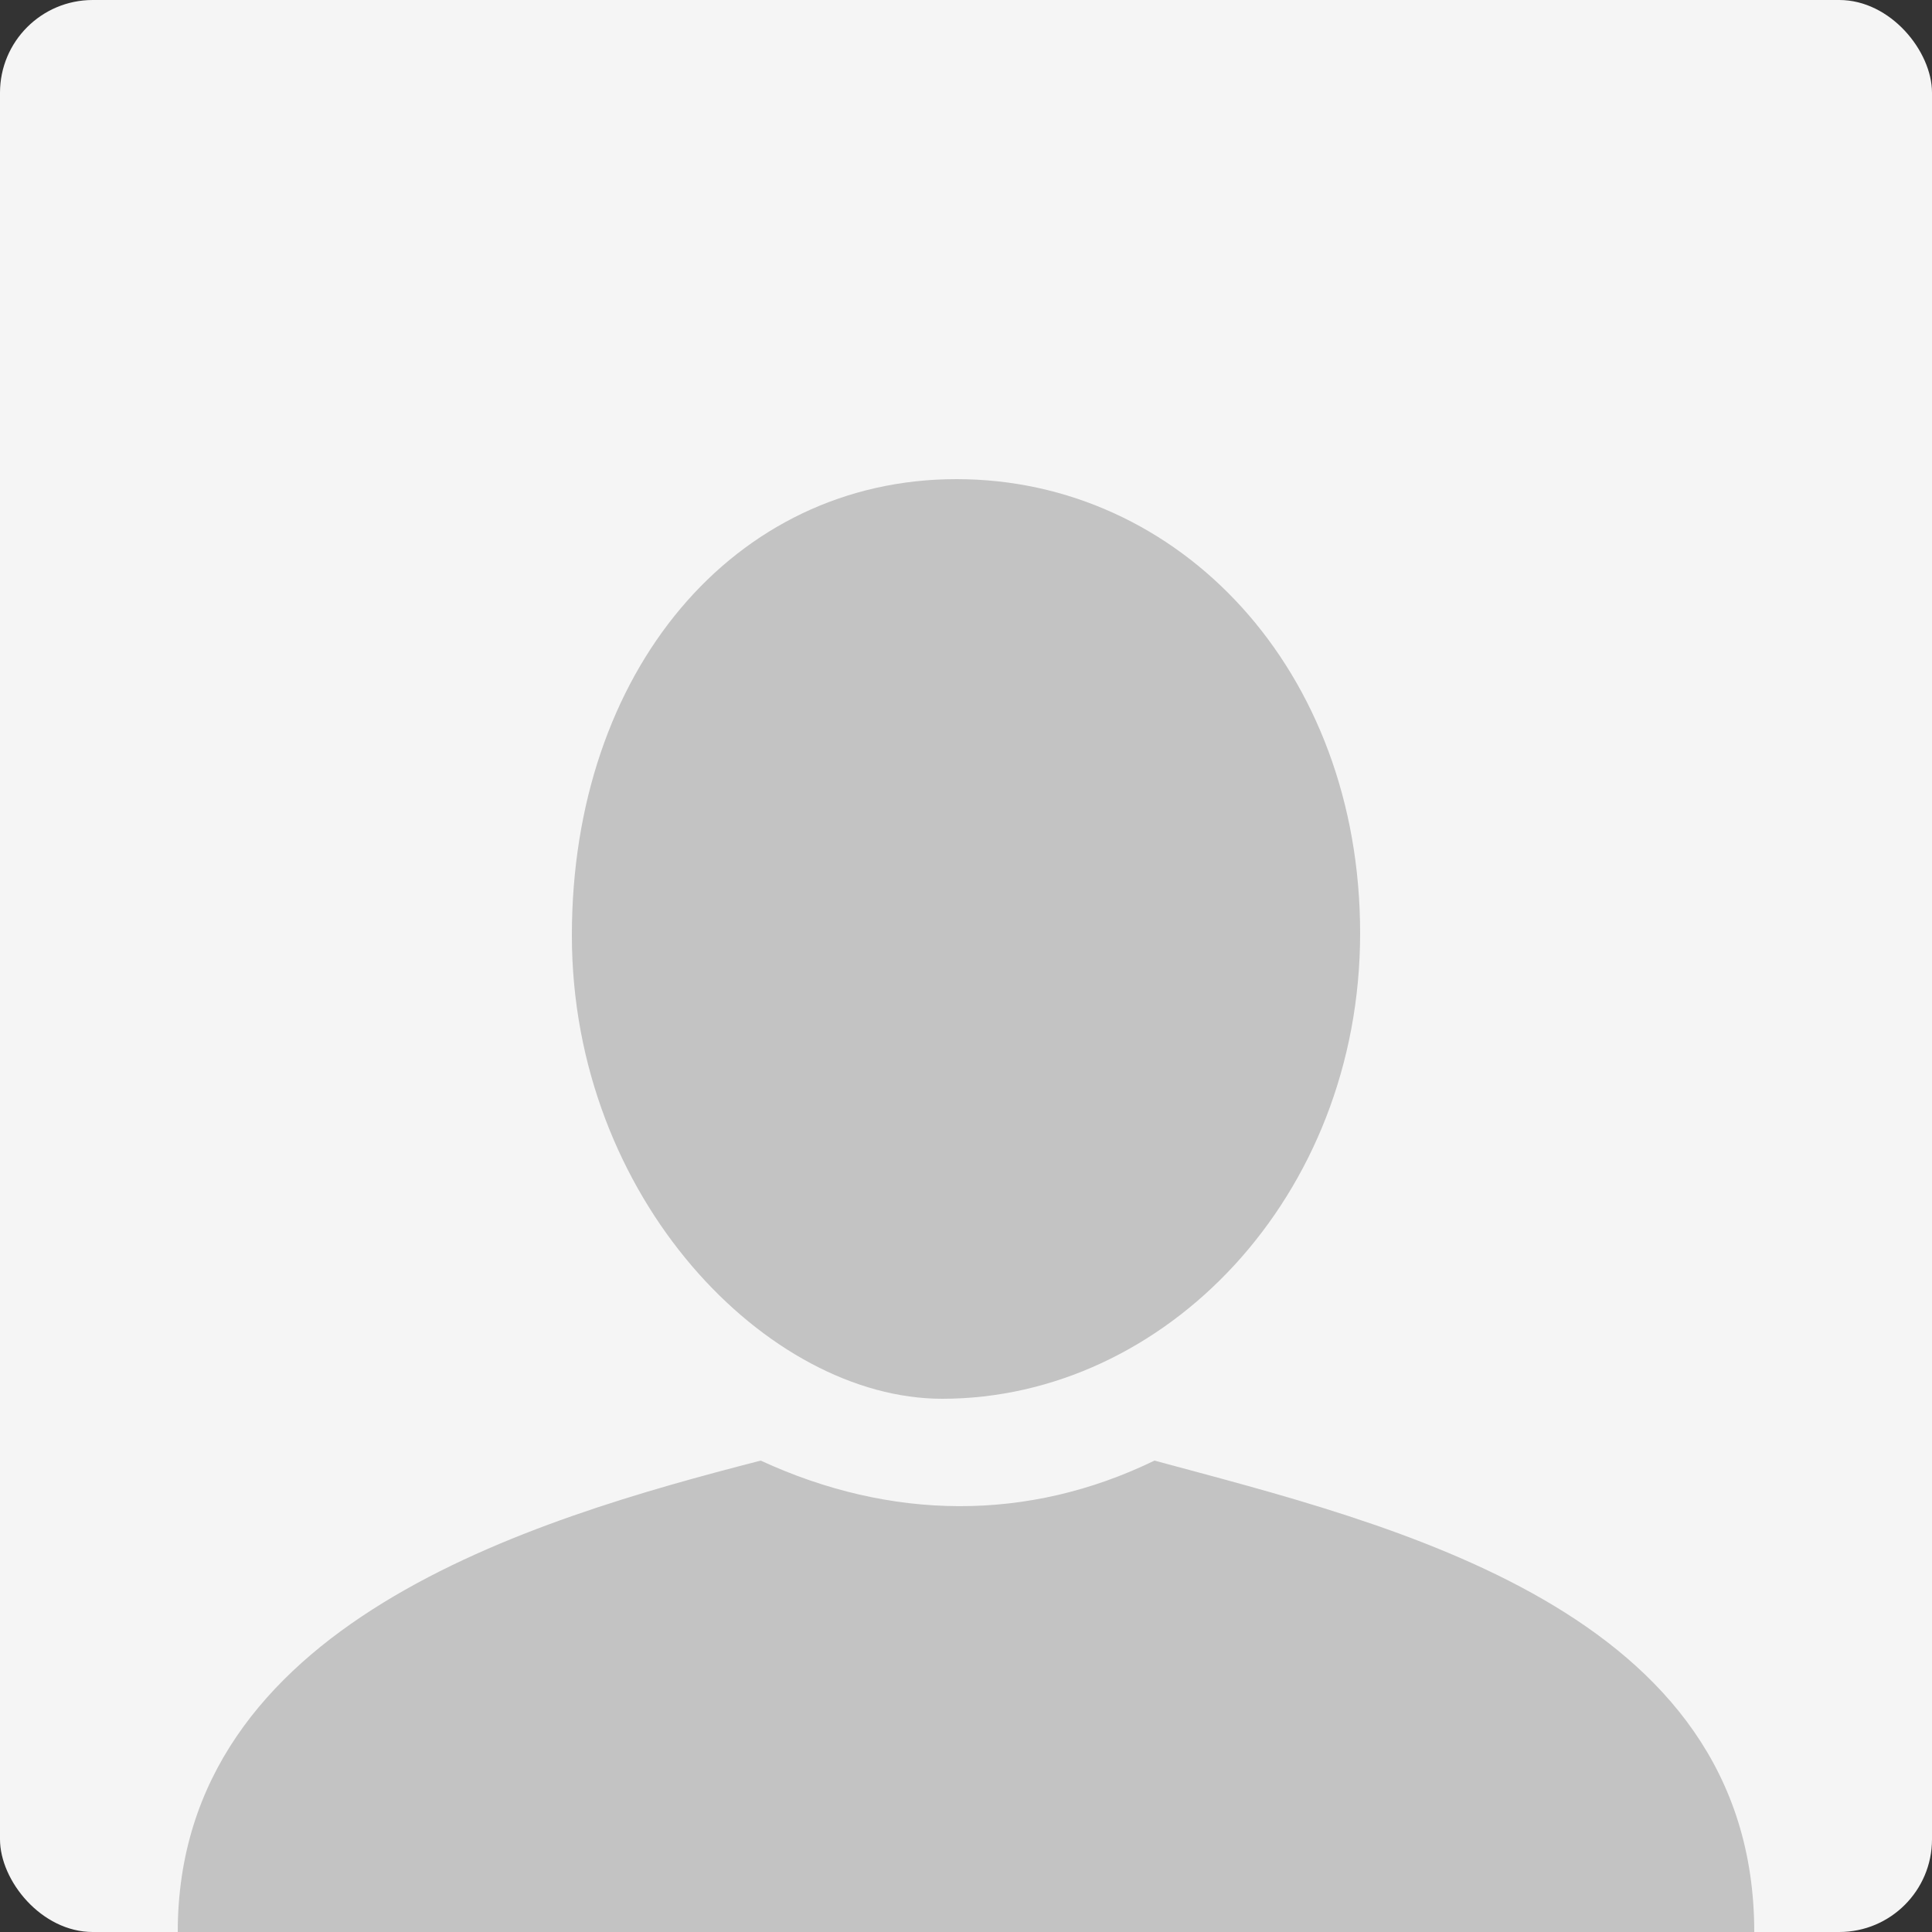
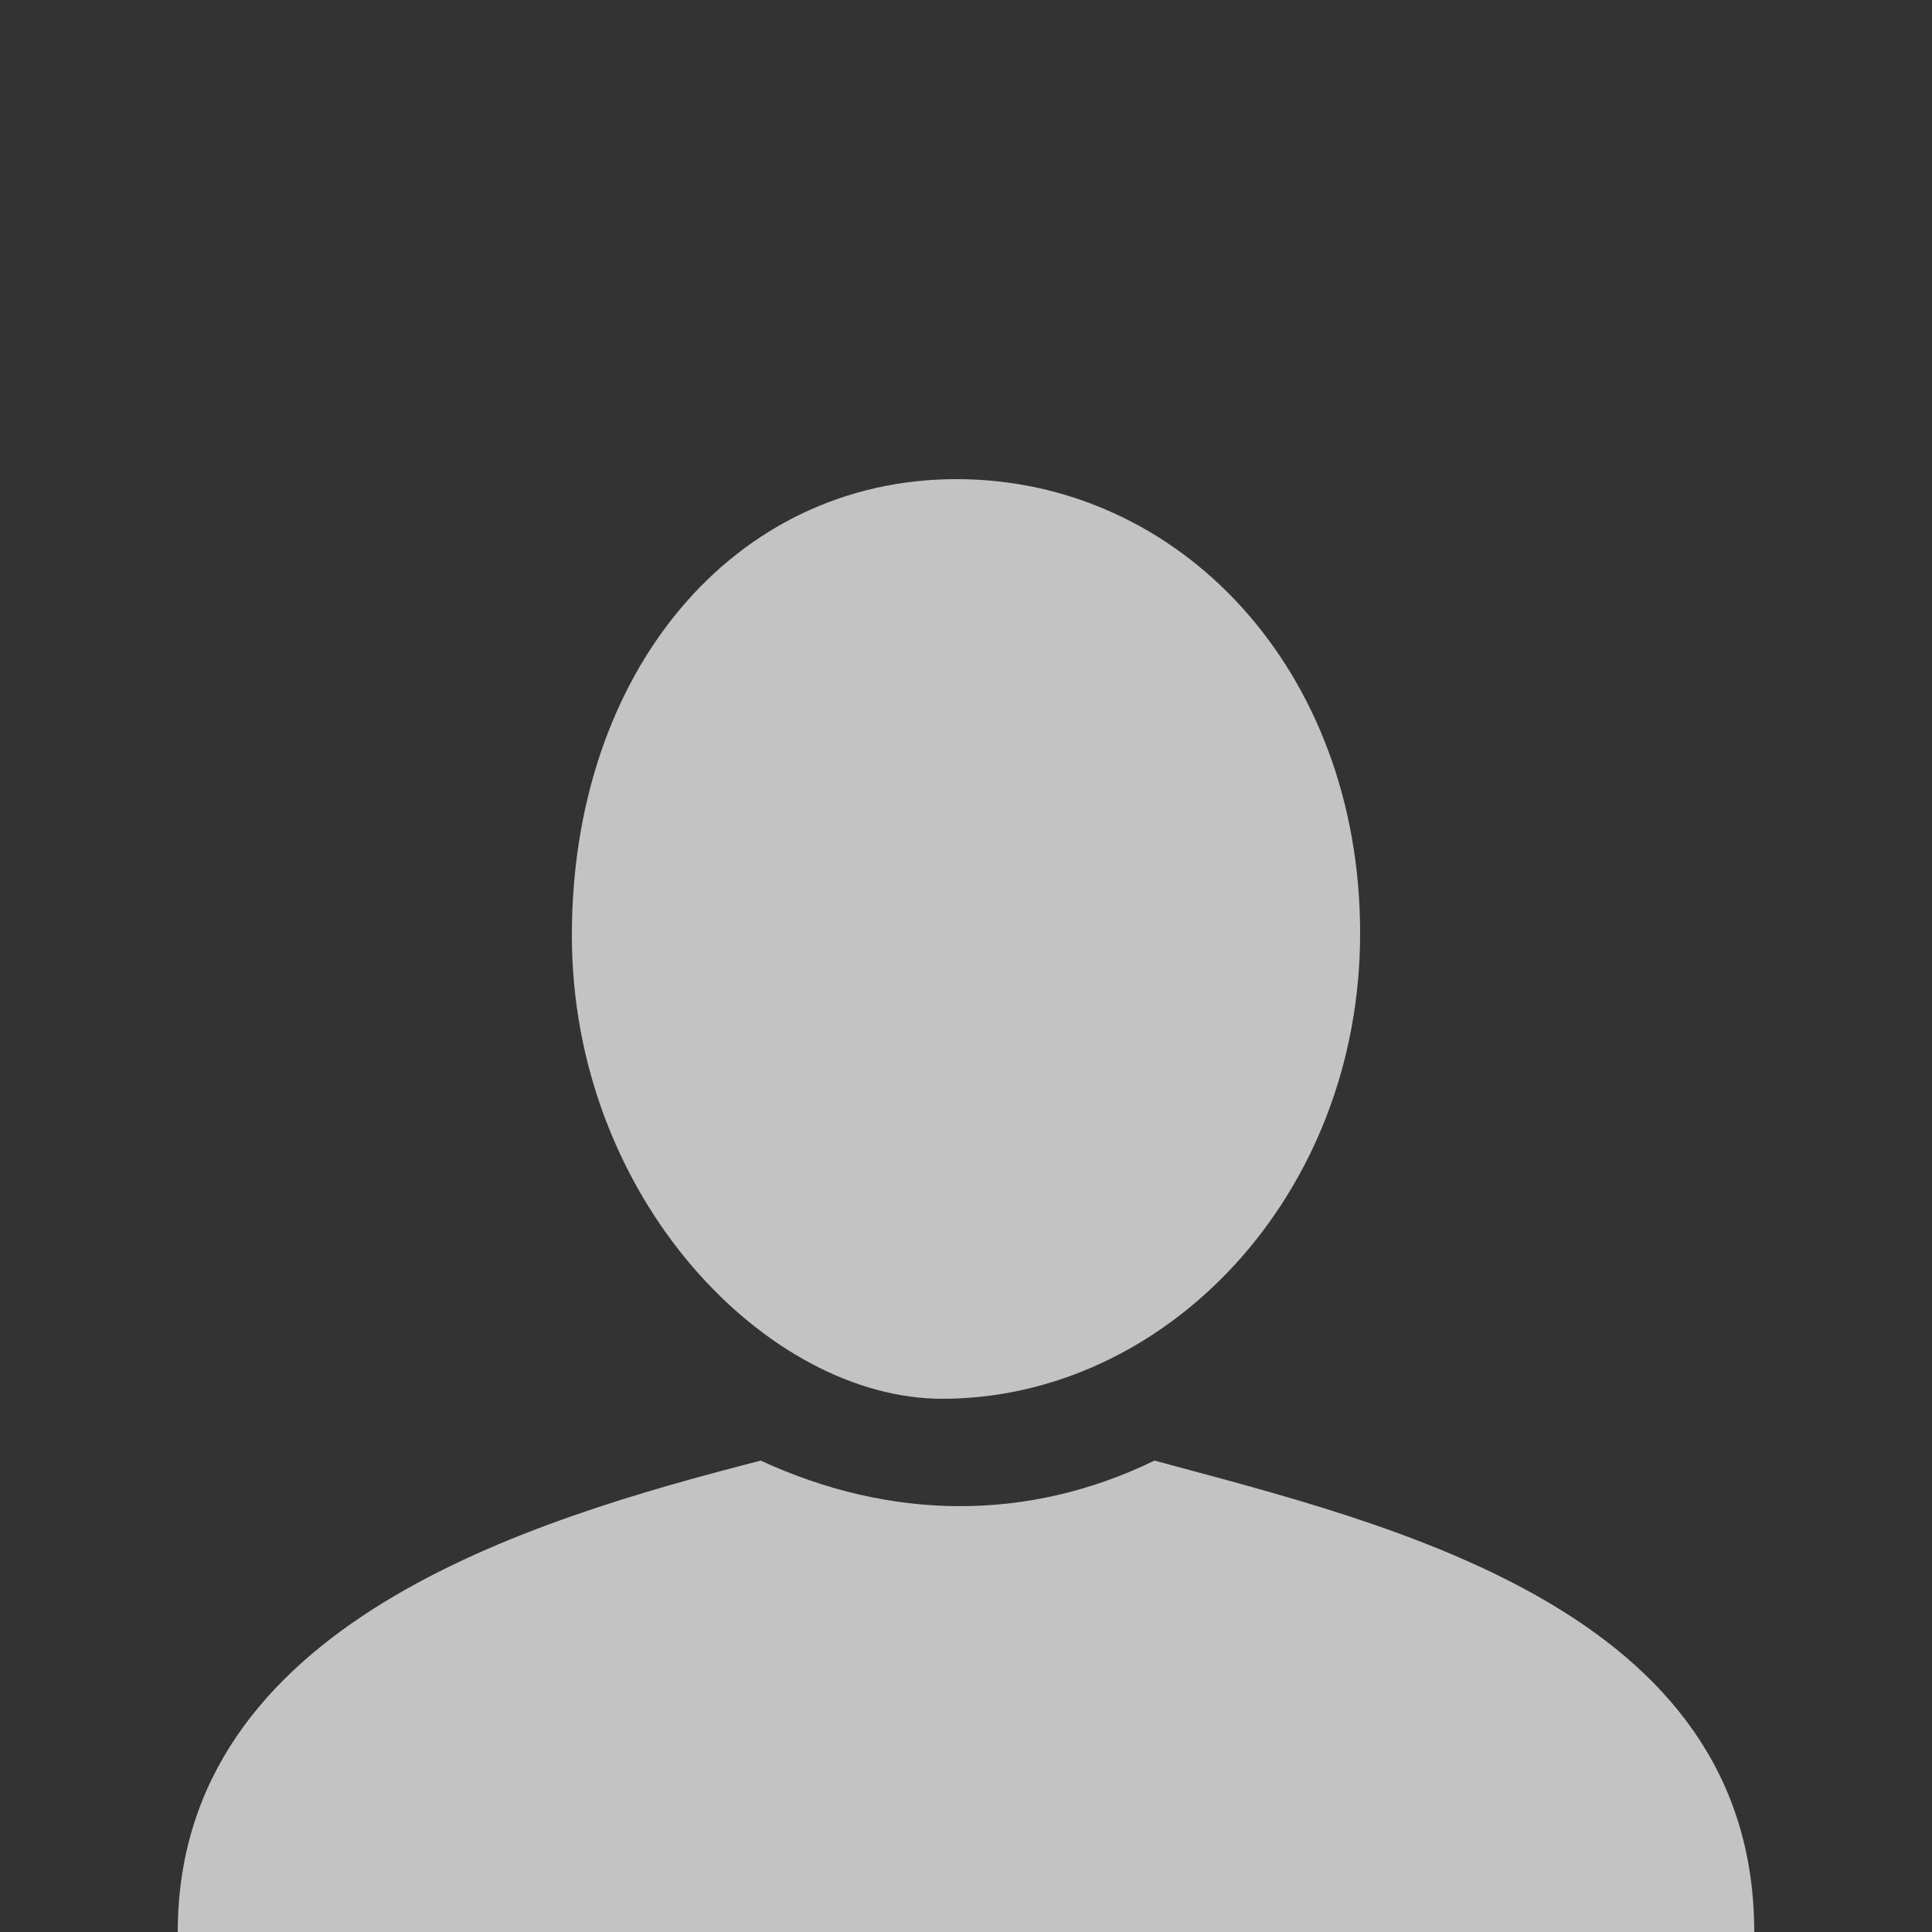
<svg xmlns="http://www.w3.org/2000/svg" width="250" height="250" fill="none" viewBox="0 0 250 250">
  <rect x="0" y="0" width="250" height="250" fill="#333333" stroke="none" />
-   <rect width="250" height="250" fill="#f5f5f5" rx="12" />
  <path fill="#c3c3c3" d="M227 250H23c.007-39.942 45.713-53.339 75.433-61 16.792 7.749 34.554 7.975 50.955 0 30.557 8.269 77.601 19.233 77.612 61M176 120.756C176 154.844 150.758 181 121.915 181 99.395 181 74 155.109 74 121.033S94.921 62 123.769 62 176 86.668 176 120.756" />
</svg>